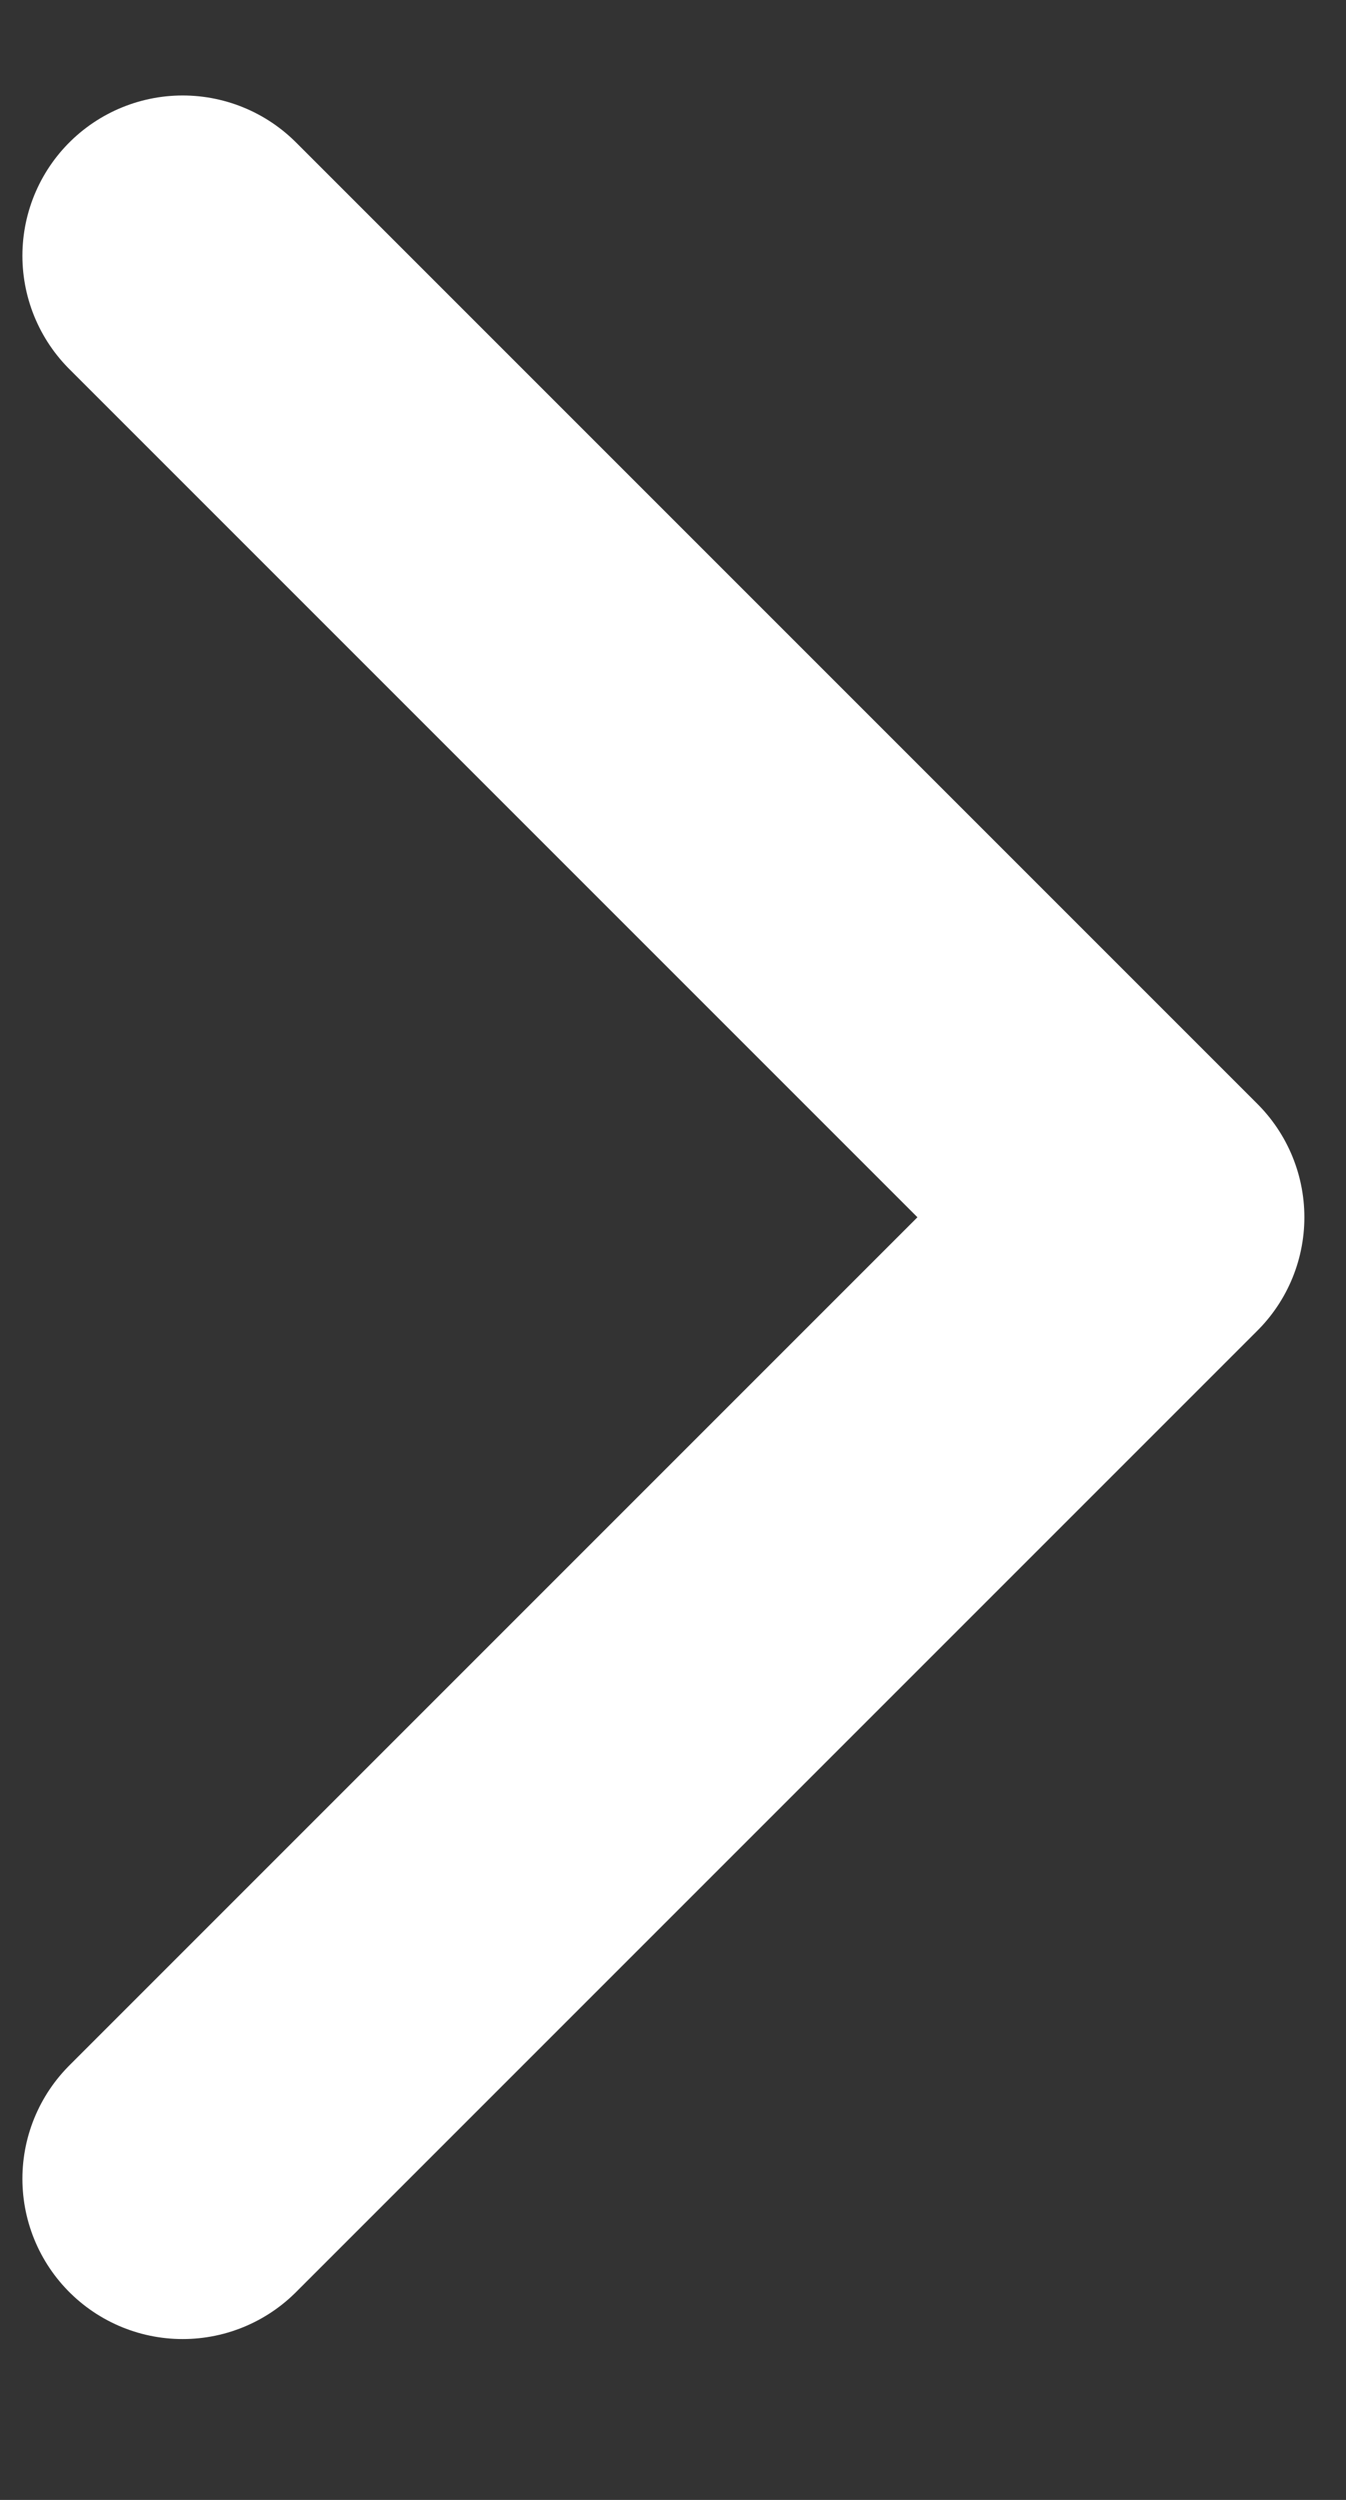
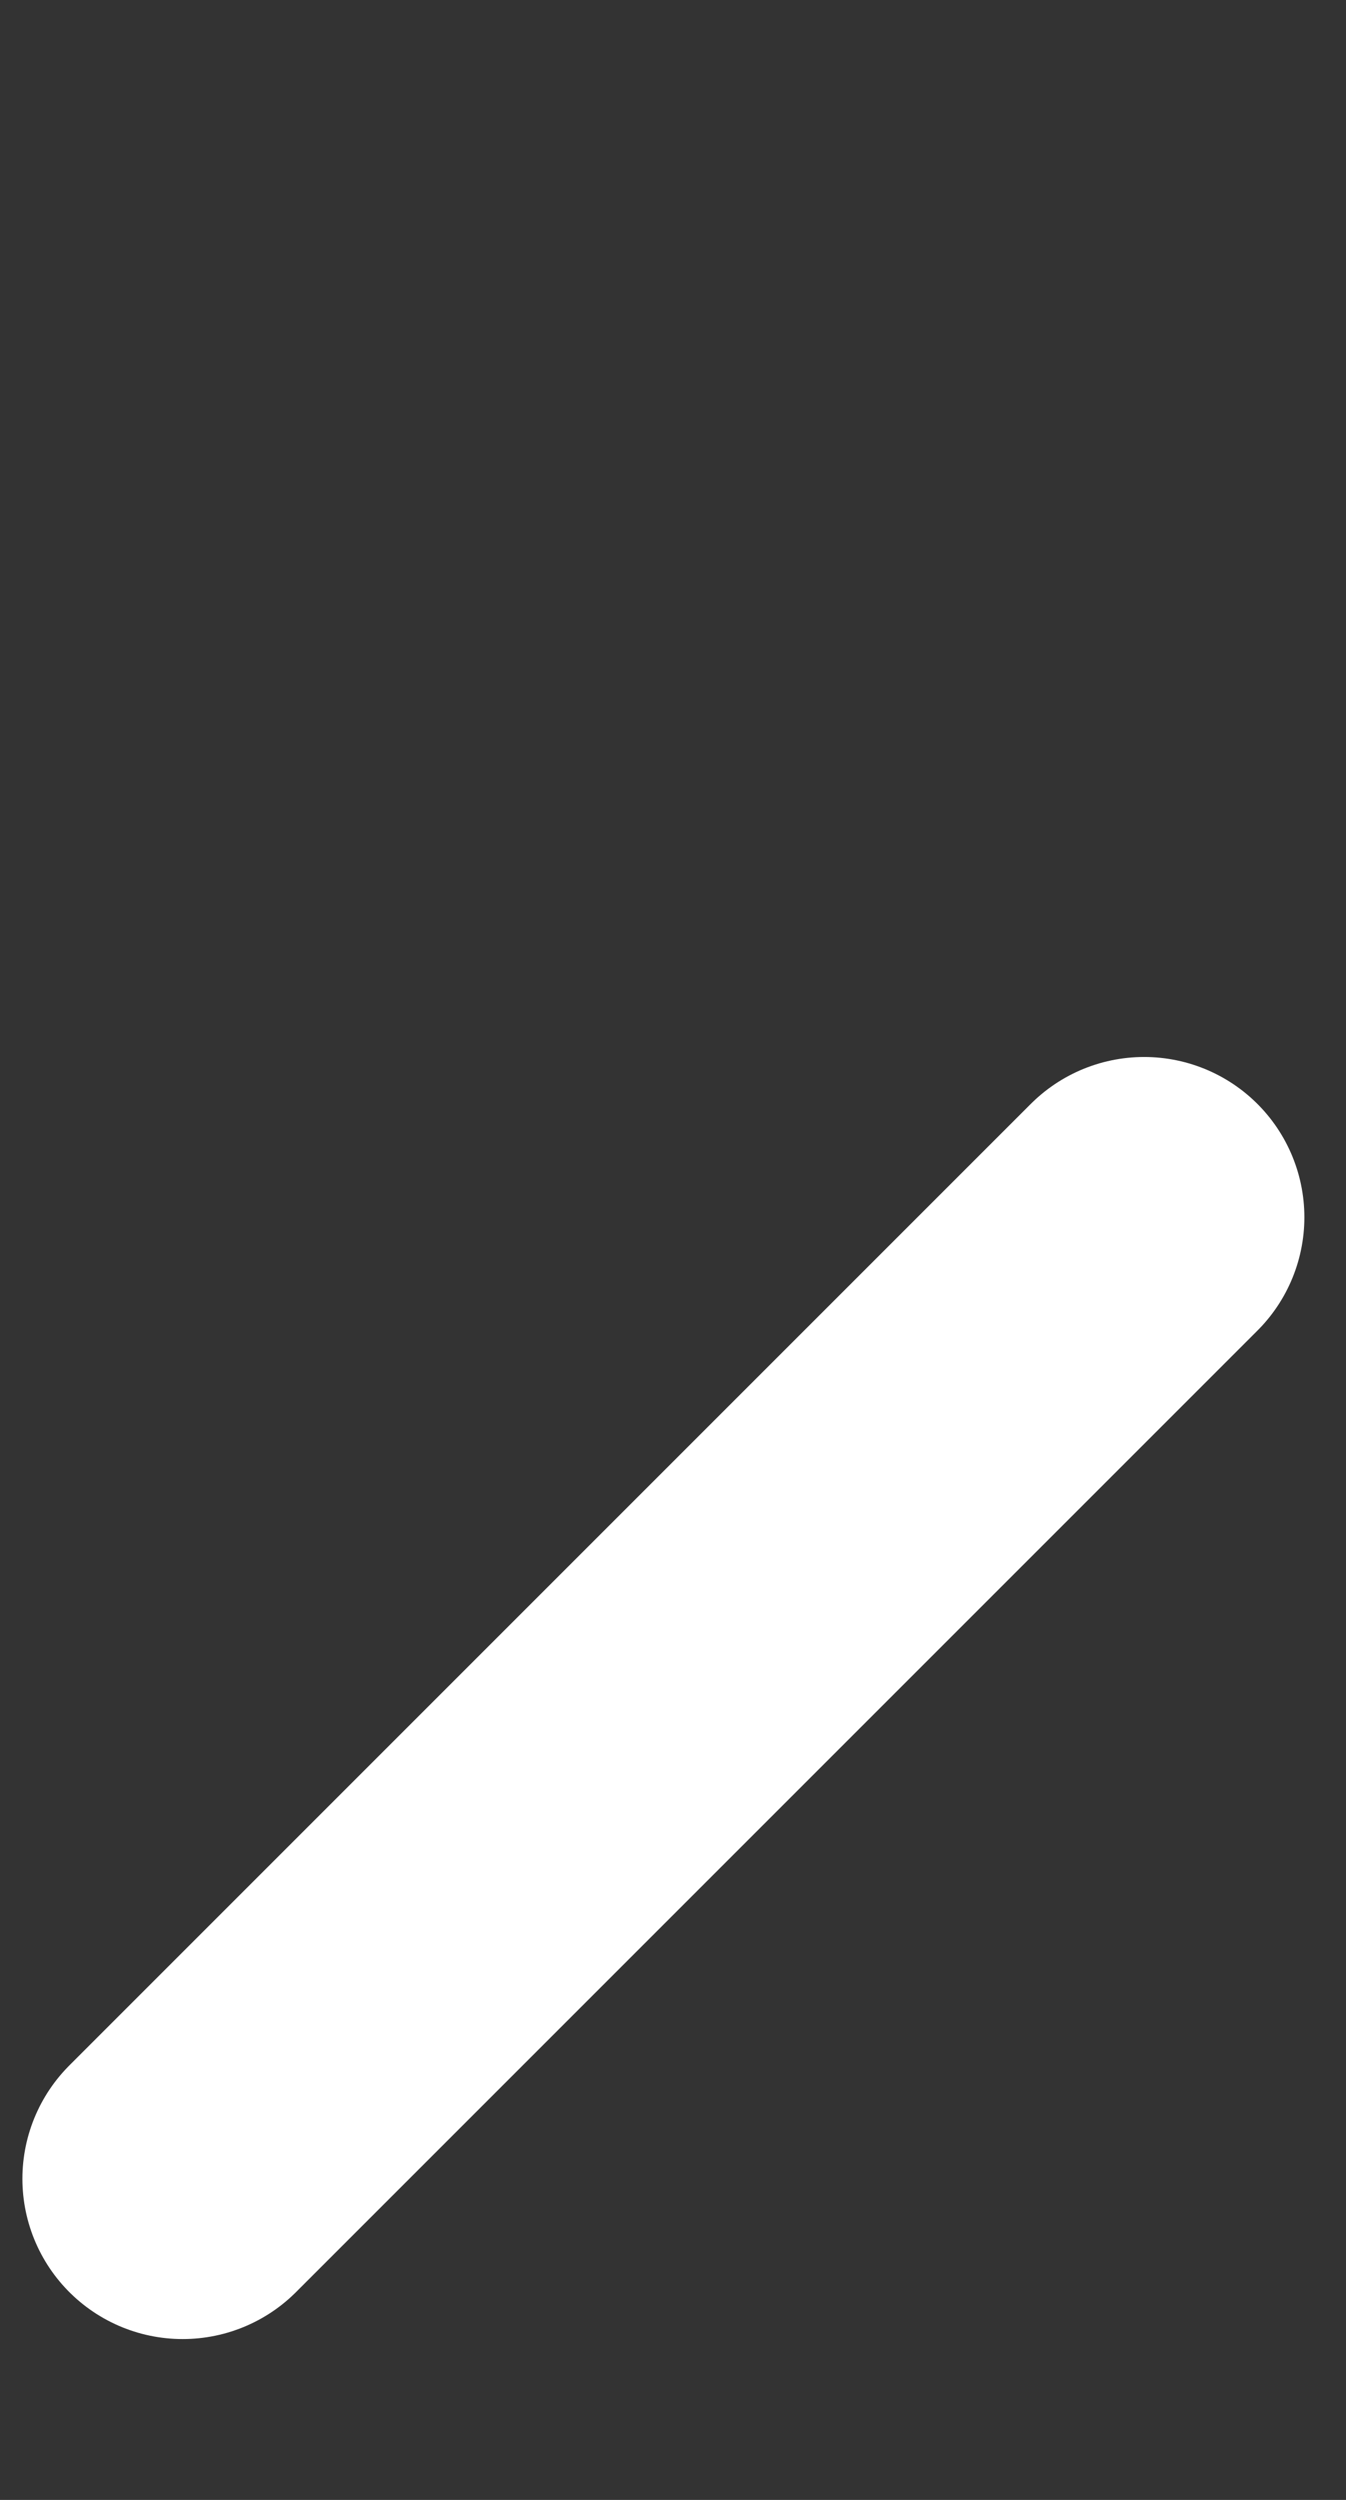
<svg xmlns="http://www.w3.org/2000/svg" width="7" height="13" viewBox="0 0 7 13" fill="none">
  <rect x="0" y="0" width="7" height="13" fill="#333333" stroke="none" />
-   <path d="M0.95 11.33L5.95 6.33L0.95 1.33" stroke="white" stroke-width="1.667" stroke-linecap="round" stroke-linejoin="round" />
+   <path d="M0.95 11.33L5.95 6.33" stroke="white" stroke-width="1.667" stroke-linecap="round" stroke-linejoin="round" />
</svg>